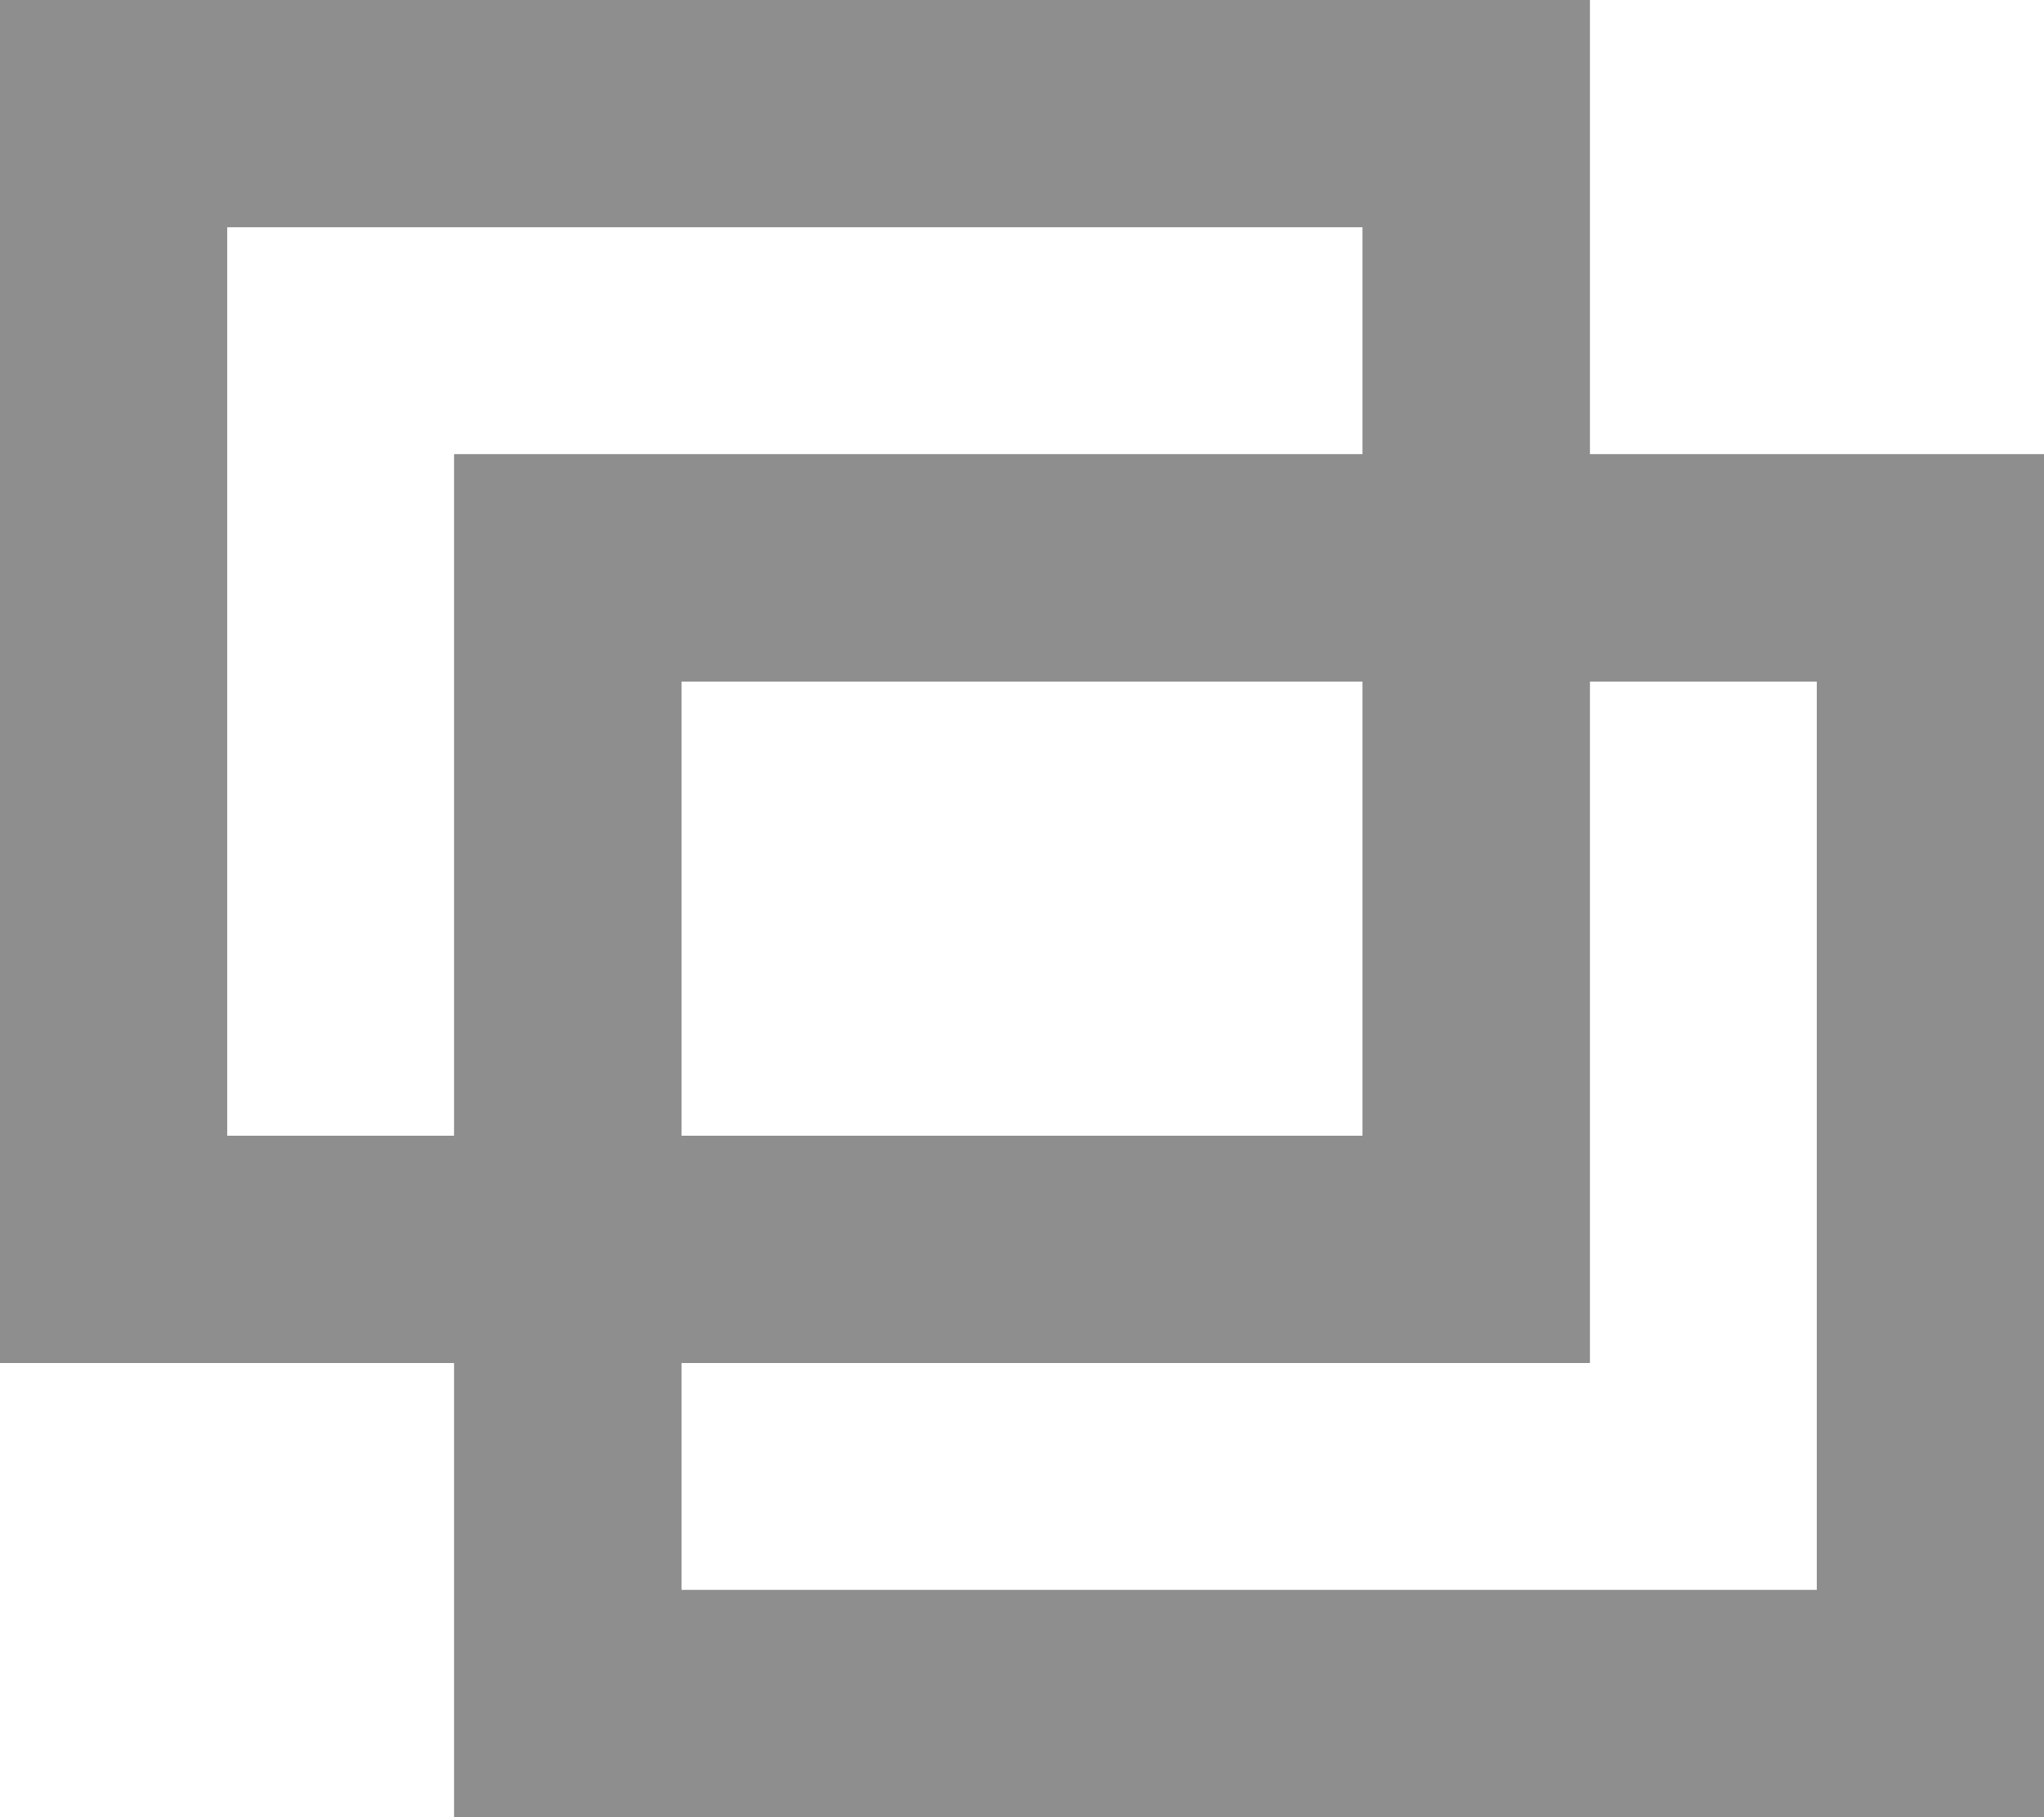
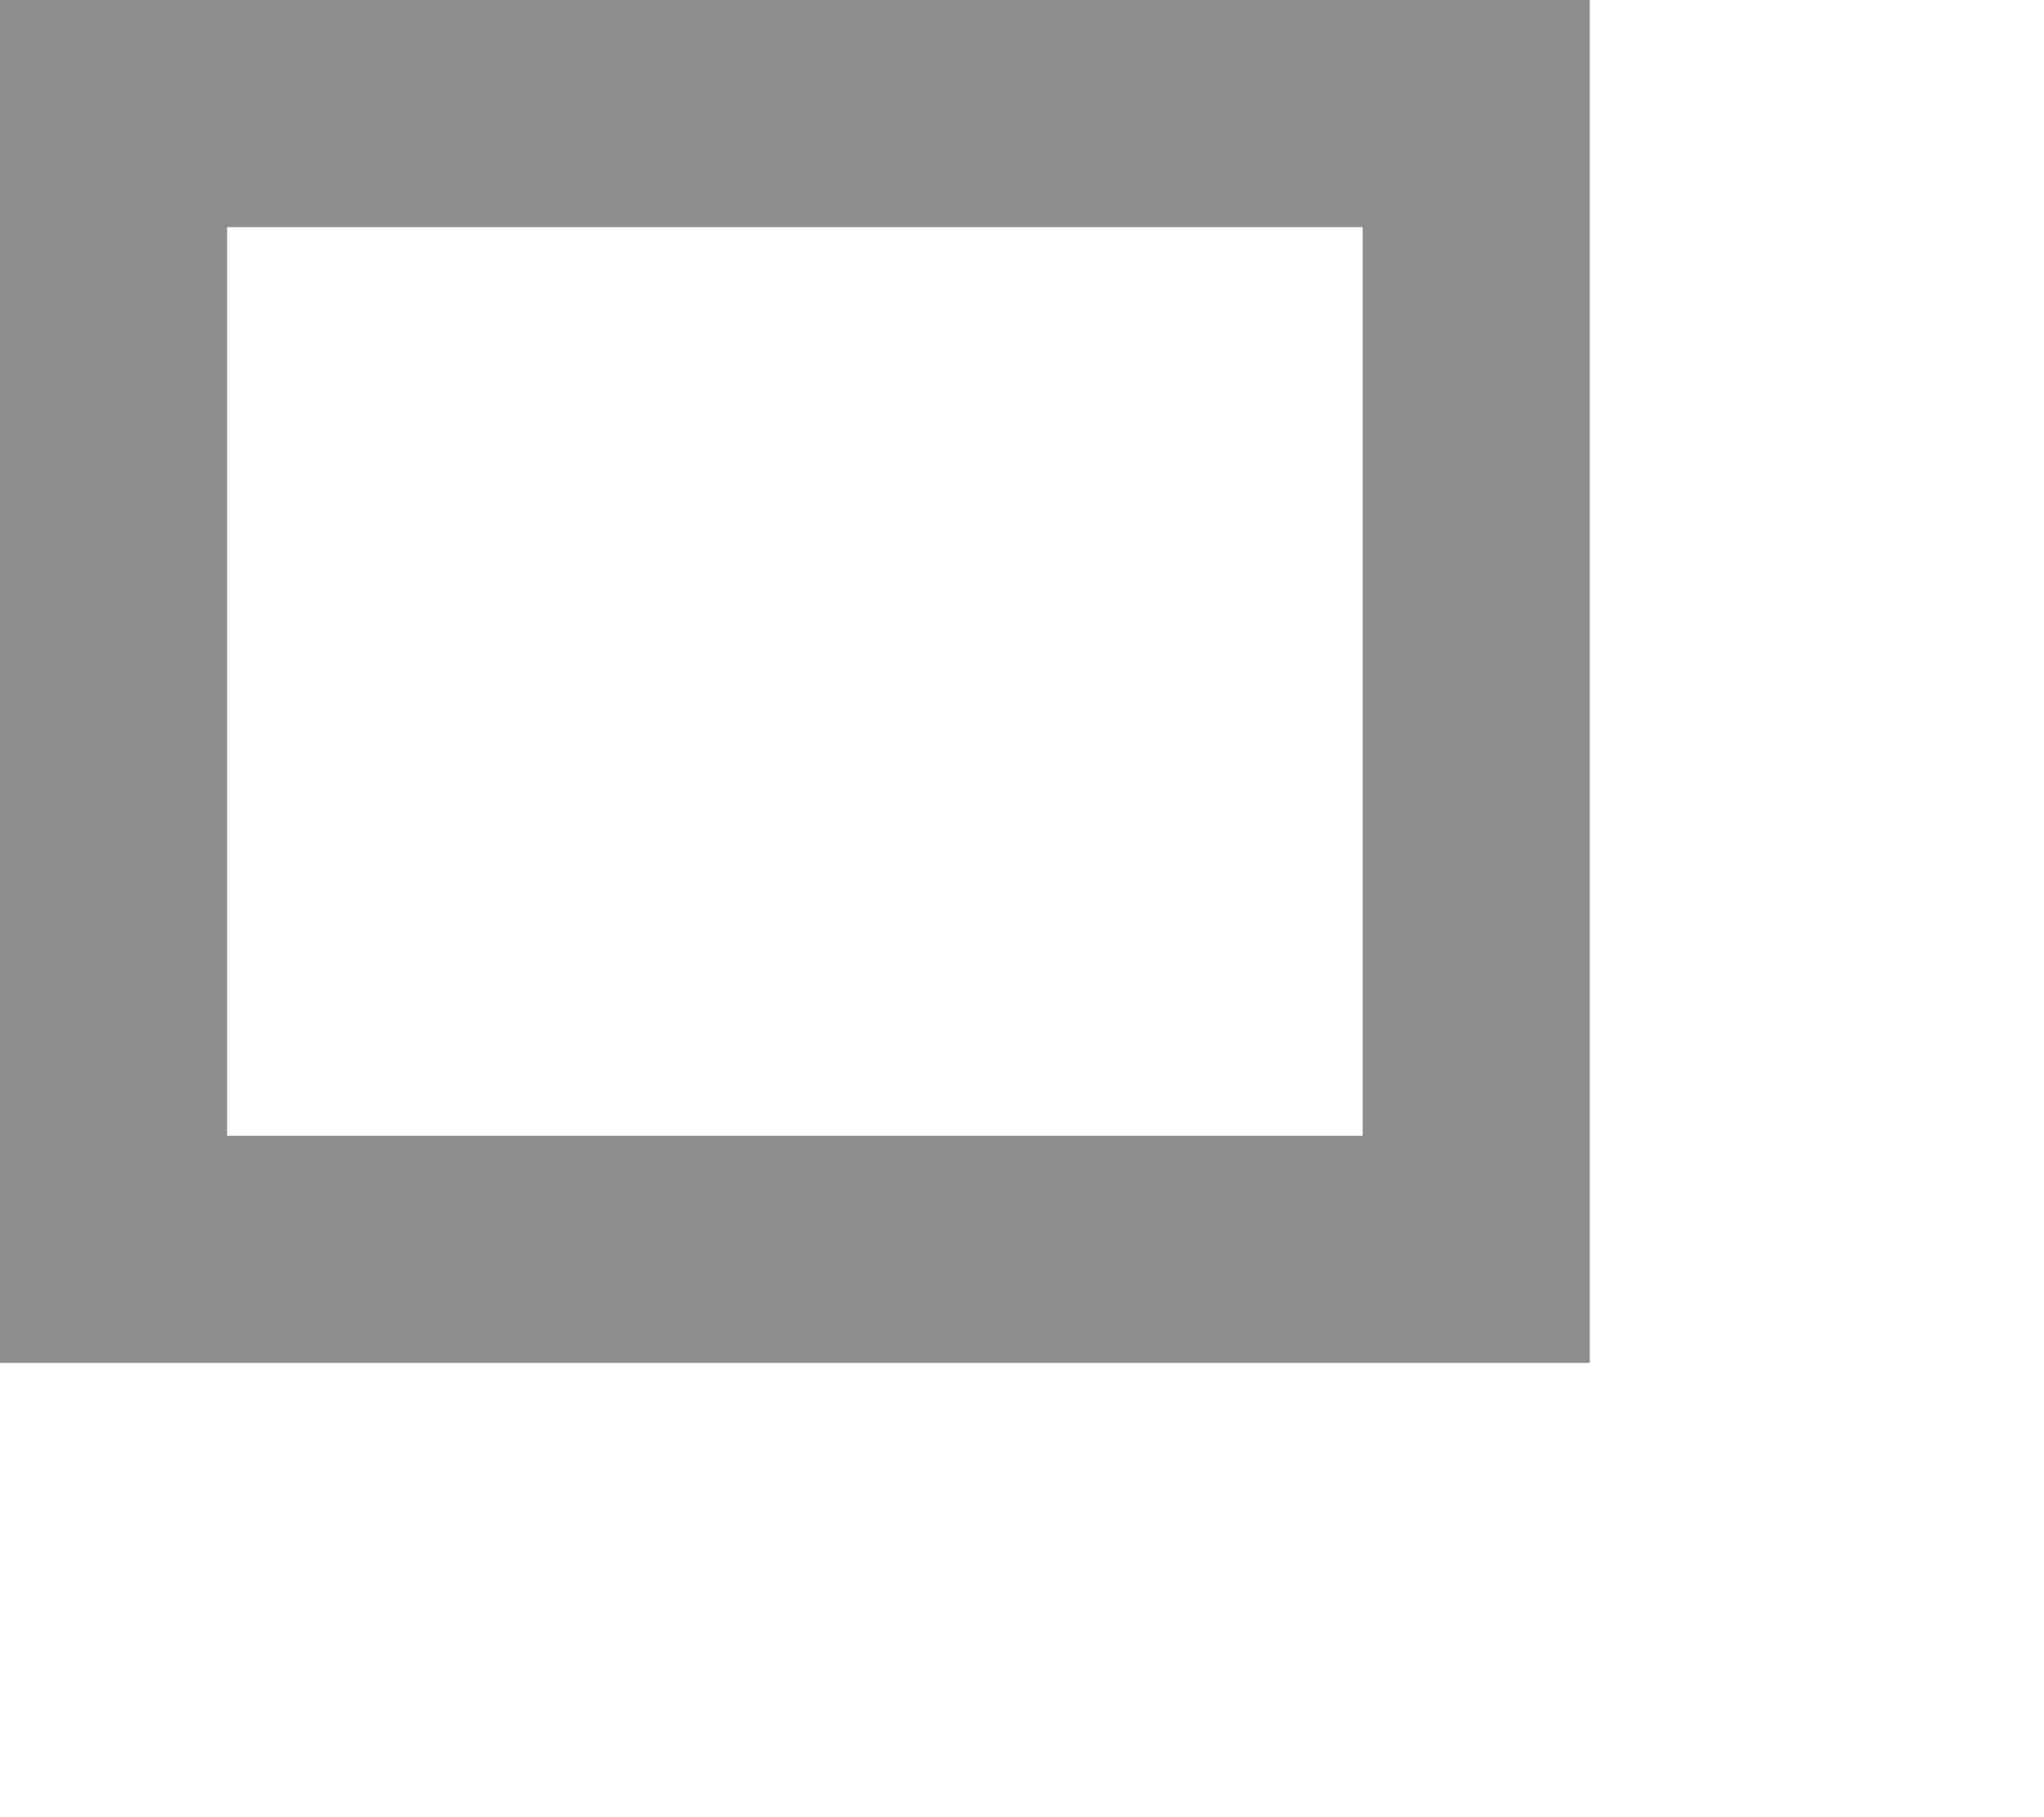
<svg xmlns="http://www.w3.org/2000/svg" width="9" height="8" viewBox="0 0 9 8" fill="none">
  <path stroke="#8E8E8E" d="M.5.5h6v5h-6z" />
-   <path stroke="#8E8E8E" d="M.5.5h6v5h-6z" />
-   <path stroke="#8E8E8E" d="M2.5 2.5h6v5h-6z" />
-   <path stroke="#8E8E8E" d="M2.5 2.5h6v5h-6z" />
</svg>